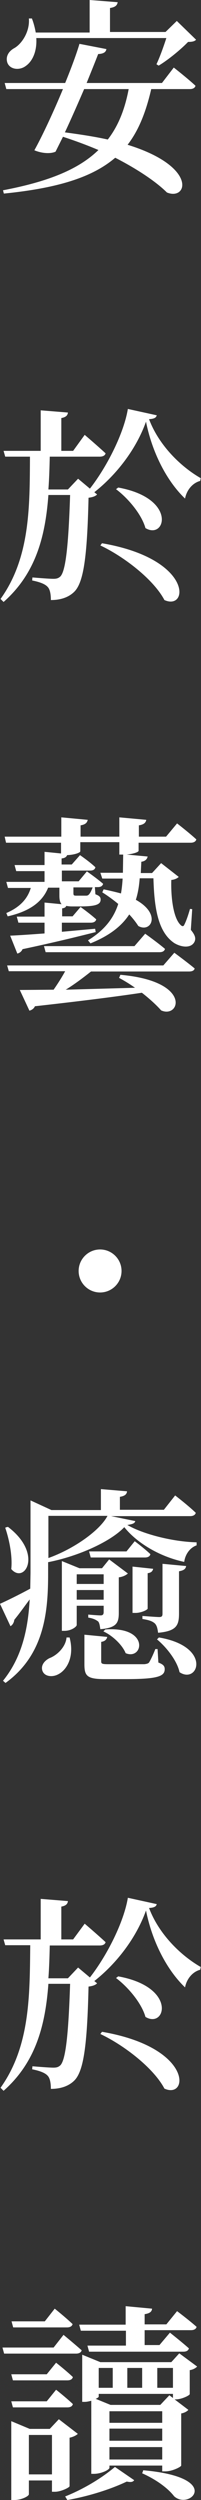
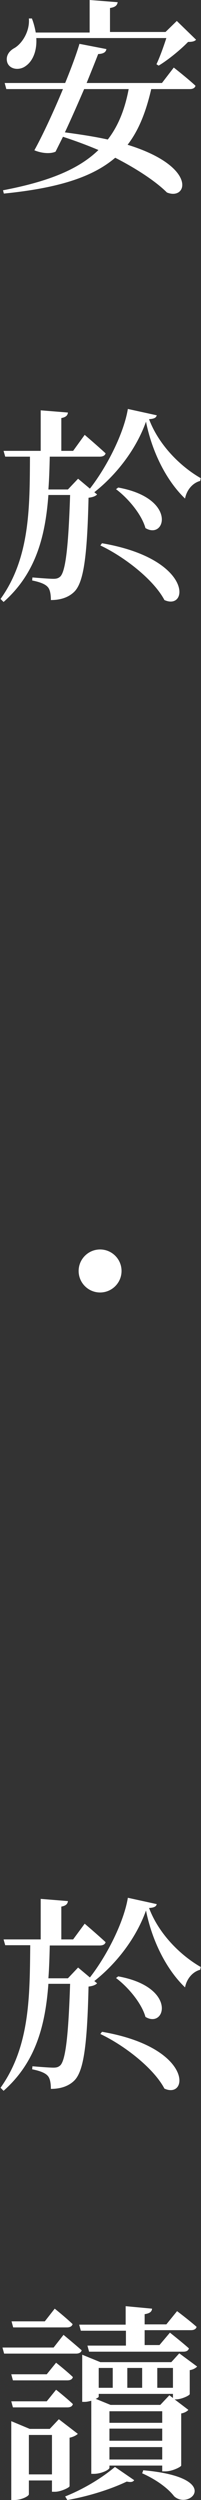
<svg xmlns="http://www.w3.org/2000/svg" enable-background="new 0 0 73.1 906.6" viewBox="0 0 73.1 906.6">
  <rect x="0" y="0" width="73.1" height="906.6" fill="#333333" stroke="none" />
  <g fill="#fff">
    <path d="m63.2 24.5s5 3.9 7.9 6.6c-.2.8-1 1.2-2 1.2h-14.1c-1.9 8.2-4.5 14.9-8.6 20.2 25.6 7.9 21.8 20.4 14.3 17.3-3.6-3.6-10.2-8.2-18.8-12.6-8.2 7-20.6 11-40.5 13l-.3-1.2c16.3-3.1 27.4-7.5 34.7-14.6-4-1.7-8.3-3.3-12.9-4.8l-2.7 5.4c-1.7.8-4.8.7-7.7-.5 2.9-5.2 7-14 10.4-22.2h-20.6l-.6-2.2h22c2.3-5.6 4.2-10.8 5.2-14.2l9.8 1.9c-.2 1.1-1 1.7-3 1.8-1 2.6-2.5 6.3-4.2 10.5h27.4zm1.1-16.9 7 6.8c-.5.6-1.4.8-2.9.8-2.6 2.7-7.2 6.5-10.7 8.6l-.8-.5c1.2-2.5 2.6-6.4 3.6-9.5h-47.3c.3 5-1.5 8.5-3.8 10.1-2.2 1.7-5.7 1.4-6.7-1.1-.8-2.3.5-4.3 2.6-5.4 2.7-1.6 5.6-6 5.2-10.7h1.1c.7 1.8 1.1 3.5 1.4 5.1h19.6v-11.8l10.2.8c-.2 1.1-.8 1.8-2.8 2.1v8.7h20.2zm-33.7 24.7c-2.2 5.1-4.7 10.8-7 15.7 6 .8 11.1 1.6 15.6 2.6 3.8-4.9 6.2-10.9 7.6-18.3z" />
    <path d="m30.8 157.7s4.7 4 7.6 6.7c-.2.8-1 1.2-2.1 1.2h-18.2c-.1 4-.2 7.9-.5 11.9h7.1l3.7-3.9 4.3 3.6c6.4-8.2 12.4-20.3 13.8-28.9l10.5 2.3c-.2.9-1 1.3-2.8 1.4 3.5 9.3 11.3 17.1 18.8 21.4l-.2 1c-3 .8-5 3.6-5.5 6.4-6.7-6.4-12-16.8-14.2-27.9-3.6 10.1-10.8 19.3-18.8 25.6l1 .8c-.5.6-1.5 1-3.1 1.2-.5 21.6-1.8 30.9-5.3 34.2-2.1 2-5 2.9-8.4 2.9 0-2.1-.3-3.9-1.2-4.8-1-1.1-3.1-1.8-5.6-2.3l.1-1.1c2.3.2 6.2.5 7.6.5 1.2 0 1.8-.2 2.5-.8 2-1.9 3-11.3 3.6-29.6h-7.9c-1.1 14.7-4.4 28.3-16.3 38.8l-1.1-1.1c10.8-15 10.6-33.6 10.7-51.6h-9l-.6-2.1h13.5v-14.7l9.9.8c-.1 1-.7 1.7-2.4 2v11.9h4.3zm6.3 39.3c33.2 5.7 31.5 24.6 22.7 20.6-3.9-7.4-14.6-15.7-23.3-19.8l.3-.4zm5.9-20.2c21.5 3.9 17.2 19.1 9.9 14.7-1.4-5-6.3-10.8-10.7-14.1l.4-.3z" />
-     <path d="m29.3 328.9s3.5 2.5 5.7 4.5c-.2.8-.9 1.2-2 1.2h-10.5v3.3l12.1-1.1.2 1.2c-6.3 1.6-14.8 3.7-26.6 6.2-.4.9-1.1 1.4-1.9 1.6l-2.6-6.5c2.7-.1 7.1-.4 12.5-.8v-3.9h-9.5l-.6-2.2h10.1v-5.1l6.2.6c-.6-.7-.8-1.7-.8-3.1v-2.9h-4.1c-2.3 5.8-7.7 8.8-14.7 10.4l-.5-1.2c4.9-2.1 7.7-5.1 8.9-9.1h-8.3l-.6-2.2h13.9v-3.9h-10.3l-.6-2.2h10.9v-4.8l6 .6v-3.9h-20l-.5-2.2h20.6v-7l9.6.9c-.2 1-.8 1.7-2.6 2v4.1h14.1v-7l9.8.9c-.2 1-.8 1.7-2.7 2v4.1h9.9l4-4.8s4.4 3.4 7 5.8c-.2.8-1 1.2-2 1.2h-19v2.9c0 .5-1.7 1.1-4.3 1.4l7.6.7c-.2.9-.8 1.7-2.3 1.9l-.2 4.1h4.1l3.3-3.6 6.4 5c-.5.5-1.5 1-2.7 1.1-.2 6.6.8 14.4 3.7 16.6.5.3.8.2 1.1-.5.7-1.4 1.4-3.5 2-5.6l.8.1-.5 7.5c1.4 1.7 2 3 1.3 4.4-1.3 2.4-4.8 1.9-7.3.4-6-4-7.3-12.9-7.6-23.5h-5c-.2 2.7-.6 5.3-1.4 7.8 9.4 5.2 5.5 12.1.9 9.5-.7-1.1-1.8-2.6-3.3-4.2-2.6 4-6.9 7.6-14.1 10.5l-.9-1.1c6.2-3.8 9.4-8.2 11-13.2-1.7-1.4-3.7-2.9-5.8-4.2l.5-1.1c2.3.5 4.5 1 6.3 1.5.3-1.7.5-3.6.6-5.4h-7.4l-.7-2.1h8.2l.1-6.6h-.3-1.1v-4.5h-14.2v3.3c0 .5-2.1 1.3-4.8 1.4-.2.6-.8 1.1-2 1.2v2.2h3.7l3-3.4s3.5 2.4 5.6 4.4c-.2.8-.8 1.2-1.9 1.2h-10.3v3.9h6.1l3-3.6s3.6 2.5 5.9 4.5c-.2.8-.9 1.2-1.9 1.2h-1.1l.2 2.6c1.4.5 1.9 1 1.9 1.9 0 1.8-1.7 2.5-7.6 2.5h-2.9c-.8 0-1.5-.1-2-.2-.2.5-.6.8-1.5.9v2.9h3.8zm34.1 16.6s4.5 3.3 7.4 5.7c-.2.8-1 1.1-2 1.1h-35.7c-2.9 2.3-6.1 4.7-9.2 6.6l25.2-.7c-1.8-1.3-3.8-2.5-5.8-3.6l.5-1.1c26.2 2.3 21.6 16 14.8 12.9-1.4-1.6-3.8-3.9-7-6.4-9.3 1.4-21.9 3-38.9 4.9-.4.9-1.2 1.4-2 1.6l-3.5-7.5 12.3-.1c1.4-2 3-4.5 4.2-6.7h-20.5l-.6-2.1h56.8zm-10.6-6.9s4.5 3.2 7.2 5.5c-.2.8-.9 1.2-2 1.2h-41.4l-.6-2.2h32.9zm-26.1-16.8v2.1c0 .8.2.9 1 .9h1.9 1.7c.4 0 .7-.1.9-.3.5-.4 1-1.4 1.5-2.7h-3.6z" />
    <path d="m28.6 460.9c0-4.3 3.5-7.8 7.8-7.8s7.8 3.5 7.8 7.8-3.5 7.8-7.8 7.8-7.8-3.5-7.8-7.8z" />
-     <path d="m63.7 542.3s4.7 3.6 7.5 6.3c-.2.8-1 1.2-2 1.2h-28.8l8.8 1.8c-.2.8-.9 1.1-2.9 1.4 5.4 3.2 16.3 6.1 25.2 6.3v1.1c-2.6.9-4.2 3.5-4.5 6-9.4-2-17.5-7.2-21.8-12.6-4.8 5.1-16.4 10.5-27.7 12.7v4c0 13.5-1.1 29.4-15.5 39.8l-.9-.8c6.9-8.5 9.1-18.8 9.7-29.5-1.6 2.1-3.4 4.7-5.6 7.4-.1.9-.6 1.9-1.4 2.3l-3.8-8.1c2-.9 6.4-3 11-5.5l.1-5.7v-26.3l7.6 3.5h18v-7.6l9.5.8c-.1 1-.7 1.7-2.6 2v4.7h16zm-60.8 11.4c12.9 9.8 6 20.9 1.2 15.3.5-4.9-.8-10.9-2.2-15l.5-.2zm22.4 40.1c1.9 7.1-1.1 11.9-4.2 13.4-2.1 1.1-5 .8-5.7-1.4-.6-1.9.8-3.6 2.6-4.5 2.7-1 5.9-4 6.2-7.5zm-7.7-28.8c9.5-3.4 18.8-10.1 21.5-15.3h-21.5v7.6zm22.1.5 6.8 5.1c-.5.5-1.7 1.2-3.3 1.4v12.9c0 3.6-.8 5.4-6.7 5.9-.2-1.2-.3-2.2-.8-2.8-.7-.5-1.6-1.1-3.6-1.4v-1.1s3.3.3 4.5.3c.9 0 1.1-.5 1.1-1.2v-2.3h-9.8v7c0 .5-1.8 2.1-4.5 2.1h-.9v-25.3l6.4 2.6h8.2zm-2 8.9v-3.5h-9.8v3.5h4.9zm0 5.7v-3.5h-9.8v3.5h4.9zm-7 12.7 8.3.8c-.2.9-.8 1.6-2.2 1.8v7c0 .9.2 1.1 2.6 1.1h6.9 6.2c.8-.1 1.3-.2 1.7-.6.5-.8 1.4-2.6 2.3-4.9h.8l.3 4.9c1.9.7 2.3 1.4 2.3 2.4 0 2.6-2.6 3.6-14.1 3.6h-7.8c-6.4 0-7.3-1.2-7.3-5.4v-5.4zm18.3-33.9s3.5 2.6 5.7 4.7c-.2.8-.9 1.2-2 1.2h-19.7l-.6-2.2h13.6zm-10.7 32c16.3-1.2 13.8 11.3 7.4 8.6-1.2-3-4.8-6.4-8.1-7.9l.3-.3zm9.9-22.8 7.5.8c-.2.8-.6 1.4-2 1.6v12.8c0 .5-2.4 1.6-4.4 1.6h-1.1v-8.3zm11-1 8.5.8c-.2 1.1-.9 1.6-2.6 1.9v15.3c0 4.3-.9 6.4-7.6 7-.2-1.4-.4-2.6-1.2-3.4-.8-.7-1.9-1.2-4.5-1.6v-1.1s5.1.4 6.1.4 1.2-.4 1.2-1.2v-9-9.1zm-1.4 26.7c19.4 3.3 14.3 17.1 7.5 12.6-.9-4.2-4.8-9.1-8.2-11.9l.3-.3z" />
    <path d="m30.8 697.6s4.7 4 7.6 6.7c-.2.8-1 1.2-2.1 1.2h-18.2c-.1 4-.2 7.9-.5 11.9h7.1l3.7-3.9 4.3 3.6c6.4-8.2 12.4-20.3 13.8-28.9l10.5 2.3c-.2.9-1 1.3-2.8 1.4 3.5 9.3 11.3 17.1 18.8 21.4l-.2 1c-3 .8-5 3.6-5.5 6.4-6.7-6.4-12-16.8-14.2-27.9-3.6 10.1-10.8 19.3-18.8 25.6l1 .8c-.5.6-1.5 1-3.1 1.2-.5 21.6-1.8 30.9-5.3 34.2-2.1 2-5 2.9-8.4 2.9 0-2.1-.3-3.9-1.2-4.8-1-1.1-3.1-1.8-5.6-2.3l.1-1.1c2.3.2 6.2.5 7.6.5 1.2 0 1.8-.2 2.5-.8 2-1.9 3-11.3 3.6-29.6h-7.9c-1.1 14.7-4.4 28.3-16.3 38.8l-1.1-1.1c10.8-15.1 10.6-33.7 10.8-51.7h-9.1l-.6-2.1h13.5v-14.7l9.9.8c-.1 1-.7 1.7-2.4 2v11.9h4.3zm6.3 39.2c33.2 5.7 31.5 24.6 22.7 20.6-3.9-7.4-14.6-15.7-23.3-19.8l.3-.4zm5.9-20.1c21.5 3.9 17.2 19.1 9.9 14.7-1.4-5-6.3-10.8-10.7-14.1l.4-.3z" />
    <path d="m19.5 851.3 3.6-4.6s4 3.3 6.6 5.6c-.2.8-1 1.2-2 1.2h-26.2l-.6-2.2h9.3zm-2.5 9.7 3.4-4.2s3.8 3 6.1 5.2c-.2.8-.9 1.2-2 1.2h-19.8l-.6-2.2h6.4zm0 9.8 3.4-4.2s3.8 3 6.1 5.2c-.2.8-.9 1.2-2 1.2h-19.8l-.6-2.2h6.4zm4.4 6.5 6.9 5.3c-.5.5-1.6 1.1-3 1.4v17.6c-.1.5-3.2 2-5.3 2h-1.1v-4.1h-8.4v5c0 .7-2.7 2.1-5.4 2.1h-1v-28.6l6.7 2.8h7.3zm-5.1-35.5 3.6-4.6s4 3.2 6.5 5.6c-.2.8-1 1.2-2 1.2h-19.6l-.6-2.2h6zm-5.8 55.5h8.4v-14.3h-8.4v7.2zm38.3 2.1c-.5.7-1.2.8-2.7.5-6.3 3-14.3 5.4-21.6 6.7l-.8-1.3c6.3-2.5 13-6.4 18.1-10.7l3.5 2.4zm13-53.5s4.2 3.3 6.9 5.7c-.2.8-.9 1.2-2 1.2h-34.3l-.6-2.2h14v-5.4h-16.4l-.6-2.2h16.9v-6.7l9.6.9c-.1 1.1-.8 1.7-2.7 2v3.7h7.9l3.9-4.8s4.4 3.3 7.1 5.7c-.2.8-1 1.2-2 1.2h-16.9v5.4h5.4zm3.4 7.5 6.5 4.8c-.5.5-1.4 1.1-2.7 1.3v8.7c-.1.5-3 1.9-5.1 1.9h-.4l5 3.8c-.4.5-1.4 1.1-2.6 1.3v18.9c-.1.5-3.3 2.1-5.7 2.1h-1.2v-2.1h-19.2v.8c0 .7-2.9 2.2-5.7 2.2h-.9v-26.5c-.8.2-1.6.4-2.4.4h-.9v-17.1l6.6 2.7h25.8zm-6.9 18.7 3.3-3.5 1.3 1v-1.5h-27v1c0 .2-.4.5-1.1.8l5.4 2.2h9.1zm-22.4-6.2h5.1v-7.2h-5.1v3.6zm23.1 12.7v-4.2h-19.2v4.2h9.6zm0 6.5v-4.4h-19.2v4.4h9.6zm0 6.8v-4.5h-19.2v4.5h9.6zm-12.7-26h5.4v-7.2h-5.4v3.6zm5.8 29.9c29.3 2.6 16.8 14.7 11.2 9.4-2-2.6-6-5.8-11.6-8.3l.2-.5zm5.1-29.9h5.7v-7.2h-5.7v3.6z" />
  </g>
</svg>